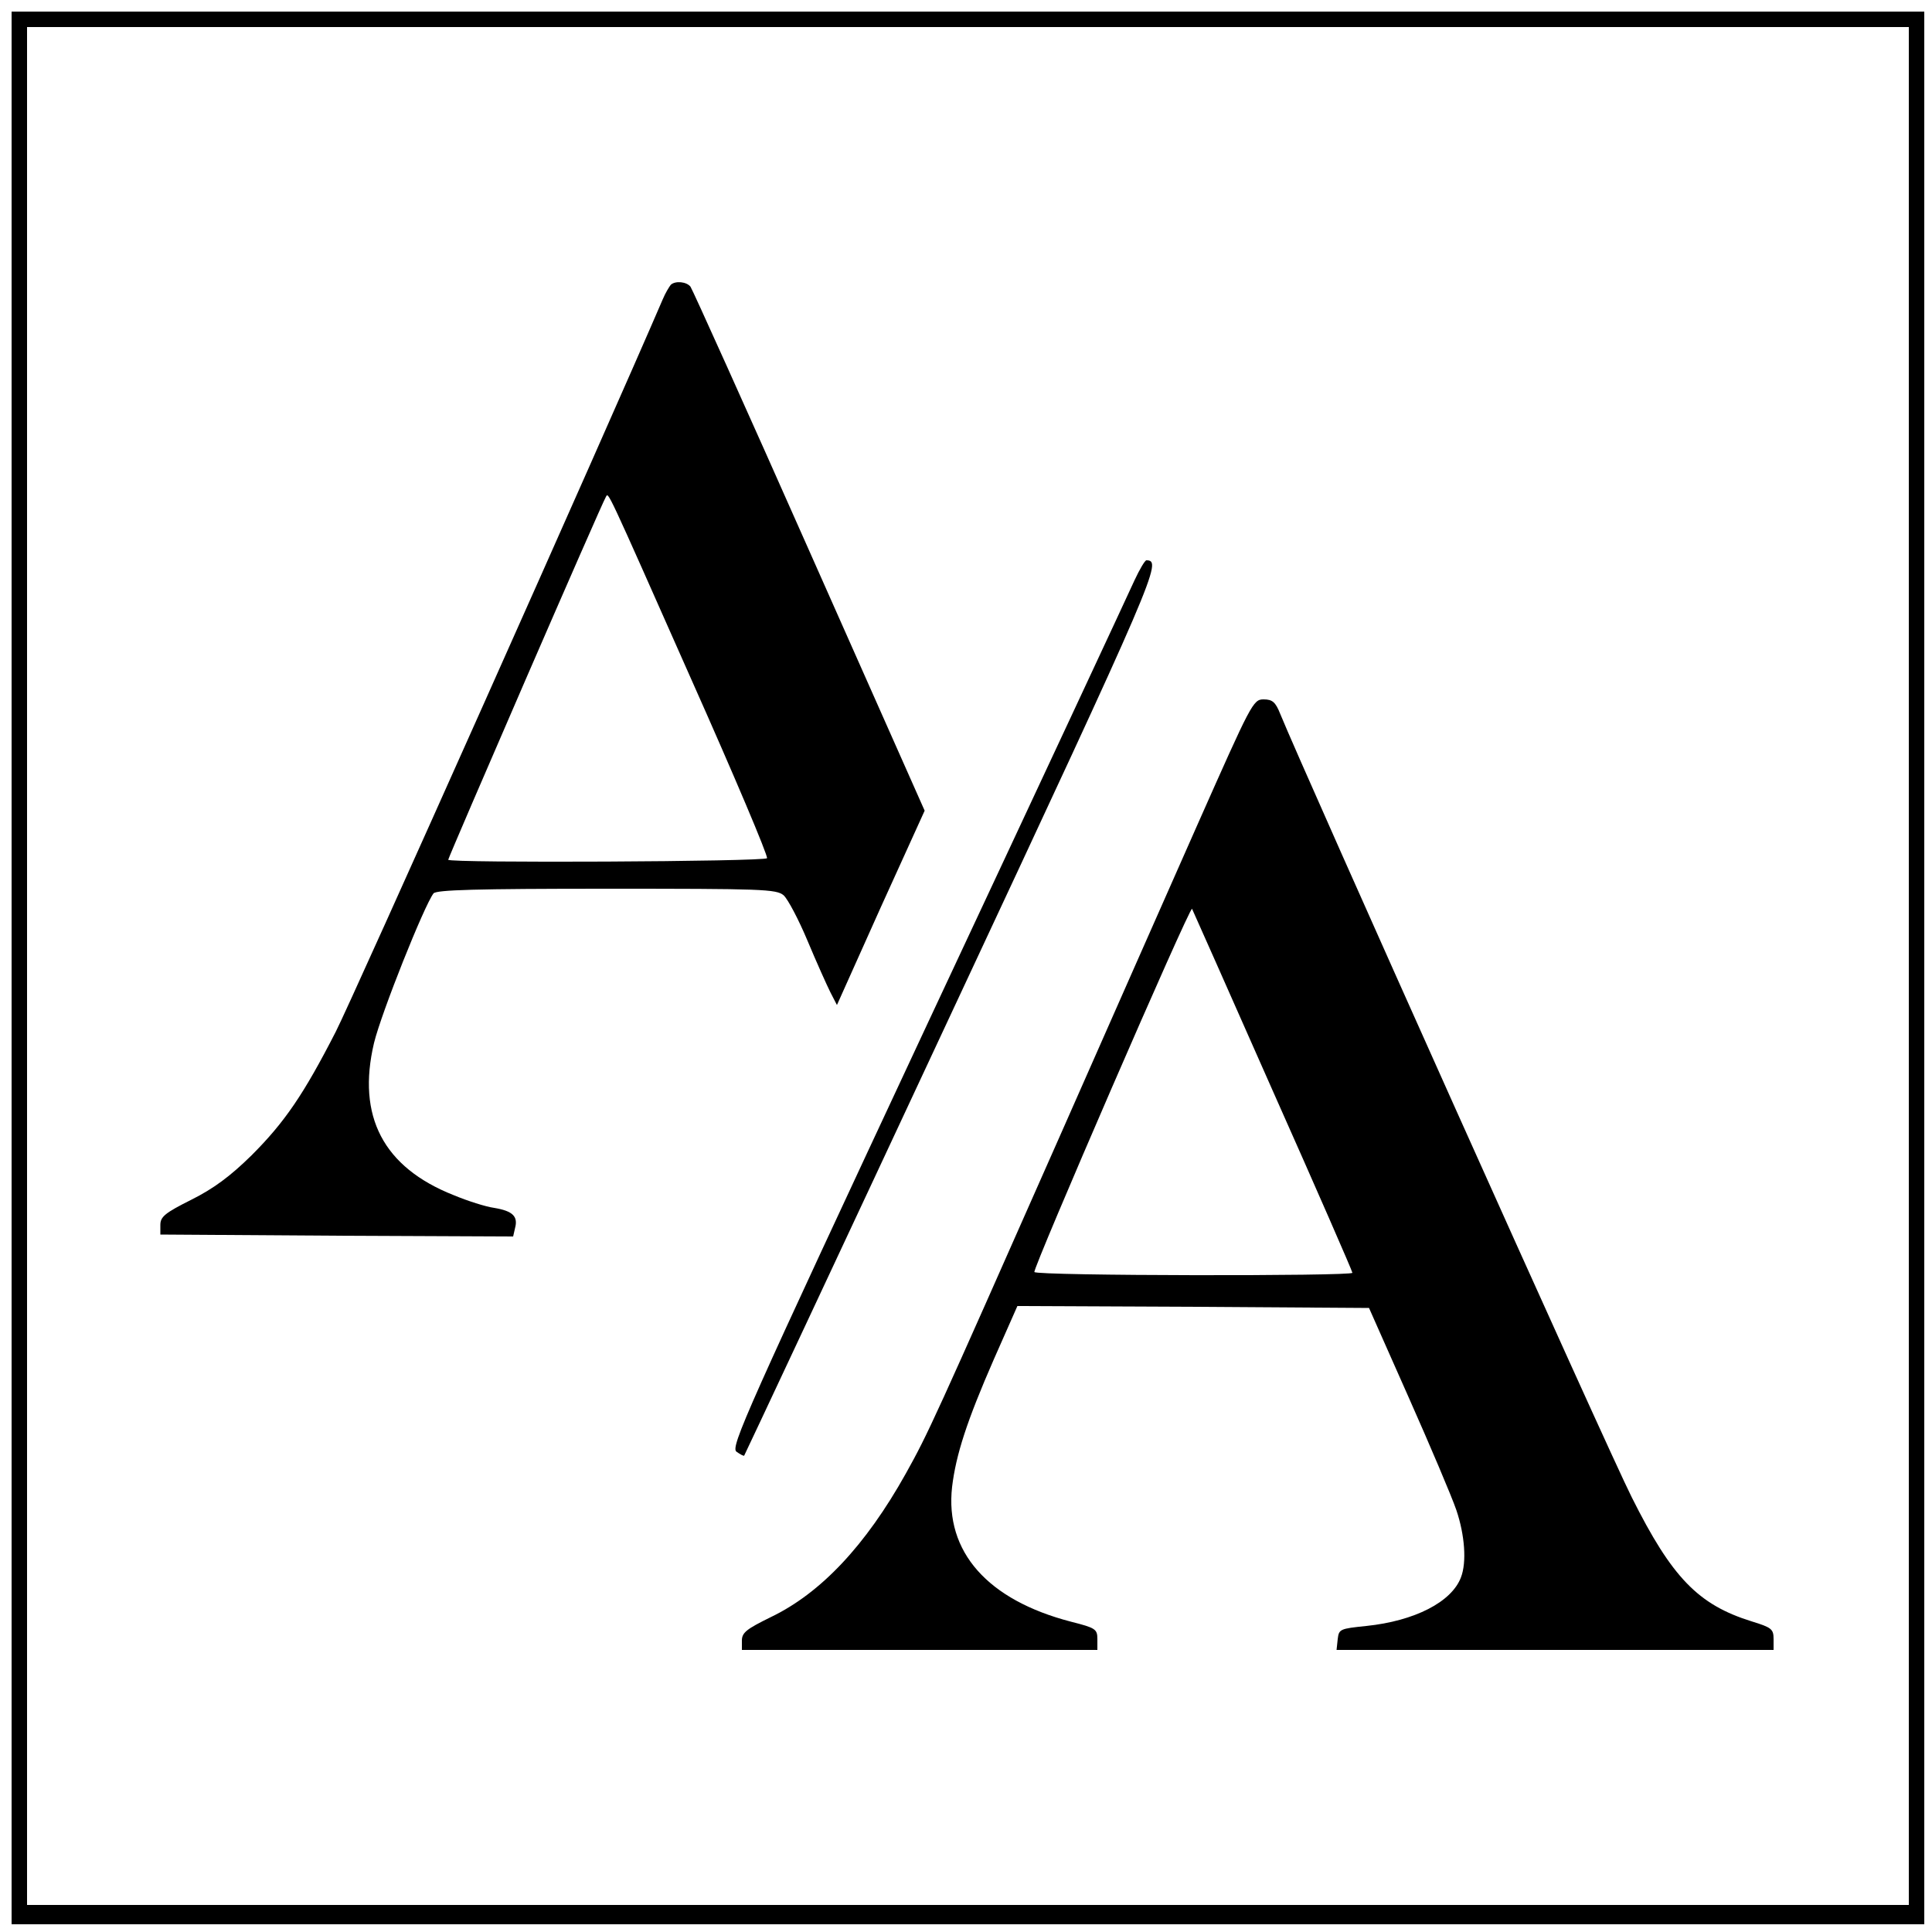
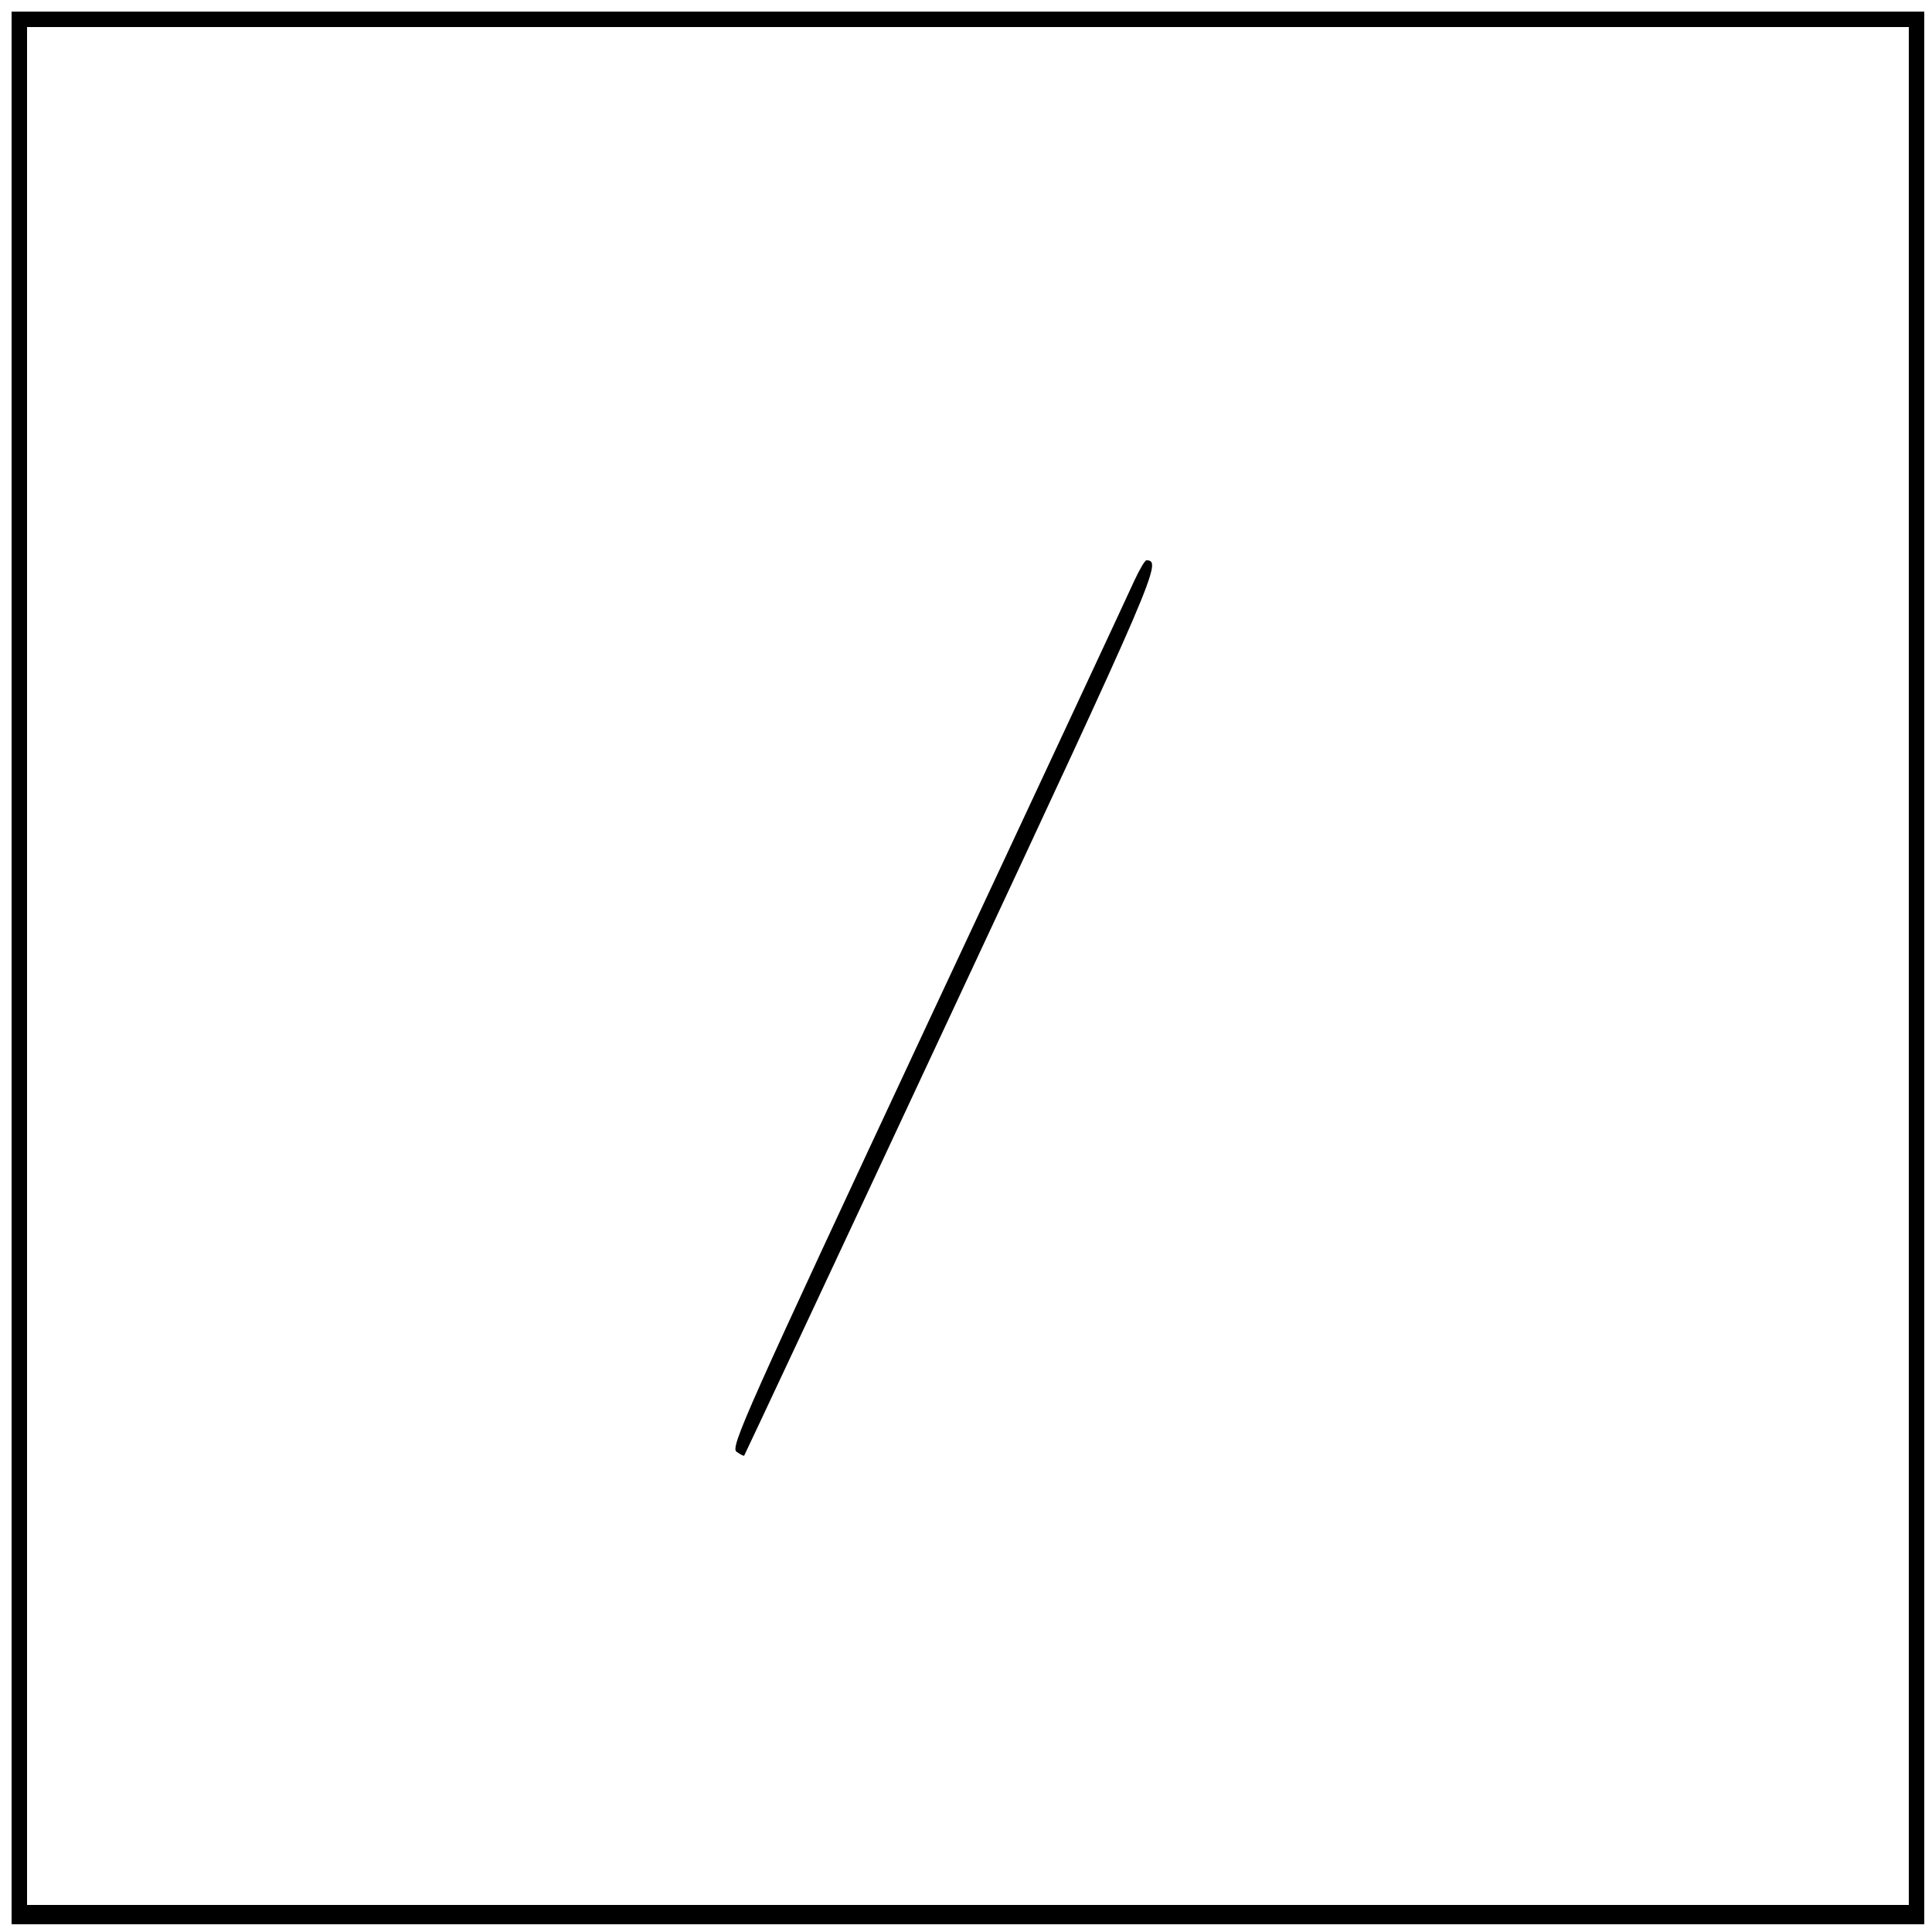
<svg xmlns="http://www.w3.org/2000/svg" version="1.0" width="500pt" height="500pt" viewBox="0 0 500 500" preserveAspectRatio="xMidYMid meet">
  <g transform="translate(0,500) scale(0.1,-0.1)" fill="#000000" stroke="none">
    <path d="M30 2495 l0 -2475 2475 0 2475 0 0 2475 0 2475 -2475 0 -2475 0 0 -2475z m4910 5 l0 -2430 -2435 0 -2435 0 0 2430 0 2430 2435 0 2435 0 0 -2430z" />
-     <path d="M1736 4263 c-4 -5 -14 -21 -21 -38 -147 -342 -803 -1811 -846 -1895 -83 -162 -132 -234 -218 -320 -55 -54 -98 -86 -156 -115 -68 -34 -80 -44 -80 -65 l0 -25 456 -3 457 -2 5 22 c8 30 -6 44 -54 52 -22 3 -69 18 -105 33 -182 72 -251 204 -206 394 19 78 130 356 154 387 8 9 110 12 448 12 403 0 439 -1 458 -17 11 -10 39 -63 62 -118 23 -55 50 -115 59 -133 l17 -33 113 252 114 251 -298 671 c-164 370 -303 678 -308 685 -10 13 -39 16 -51 5z m53 -1021 c111 -249 199 -457 196 -463 -6 -9 -825 -13 -825 -4 0 6 398 924 408 939 7 12 -2 31 221 -472z" />
    <path d="M2936 3498 c-13 -29 -254 -546 -536 -1148 -470 -1006 -510 -1095 -494 -1107 10 -7 19 -12 20 -10 1 1 244 519 539 1151 532 1138 543 1165 502 1166 -4 0 -18 -24 -31 -52z" />
-     <path d="M3100 2868 c-79 -178 -239 -541 -357 -808 -327 -739 -340 -768 -399 -874 -104 -186 -220 -309 -349 -371 -63 -31 -75 -40 -75 -61 l0 -24 460 0 460 0 0 28 c0 26 -5 29 -68 45 -216 56 -327 181 -308 349 10 83 38 170 108 330 l61 138 455 -2 455 -3 102 -230 c56 -126 112 -258 124 -293 22 -65 27 -135 12 -174 -24 -64 -120 -113 -245 -126 -68 -7 -71 -8 -74 -34 l-3 -28 565 0 566 0 0 28 c0 26 -5 30 -57 46 -138 43 -206 113 -310 321 -61 120 -852 1885 -910 2028 -12 30 -20 37 -43 37 -27 0 -32 -11 -170 -322z m193 -689 c114 -256 207 -469 207 -473 0 -9 -818 -8 -823 2 -5 8 402 947 408 940 1 -2 95 -213 208 -469z" />
  </g>
</svg>